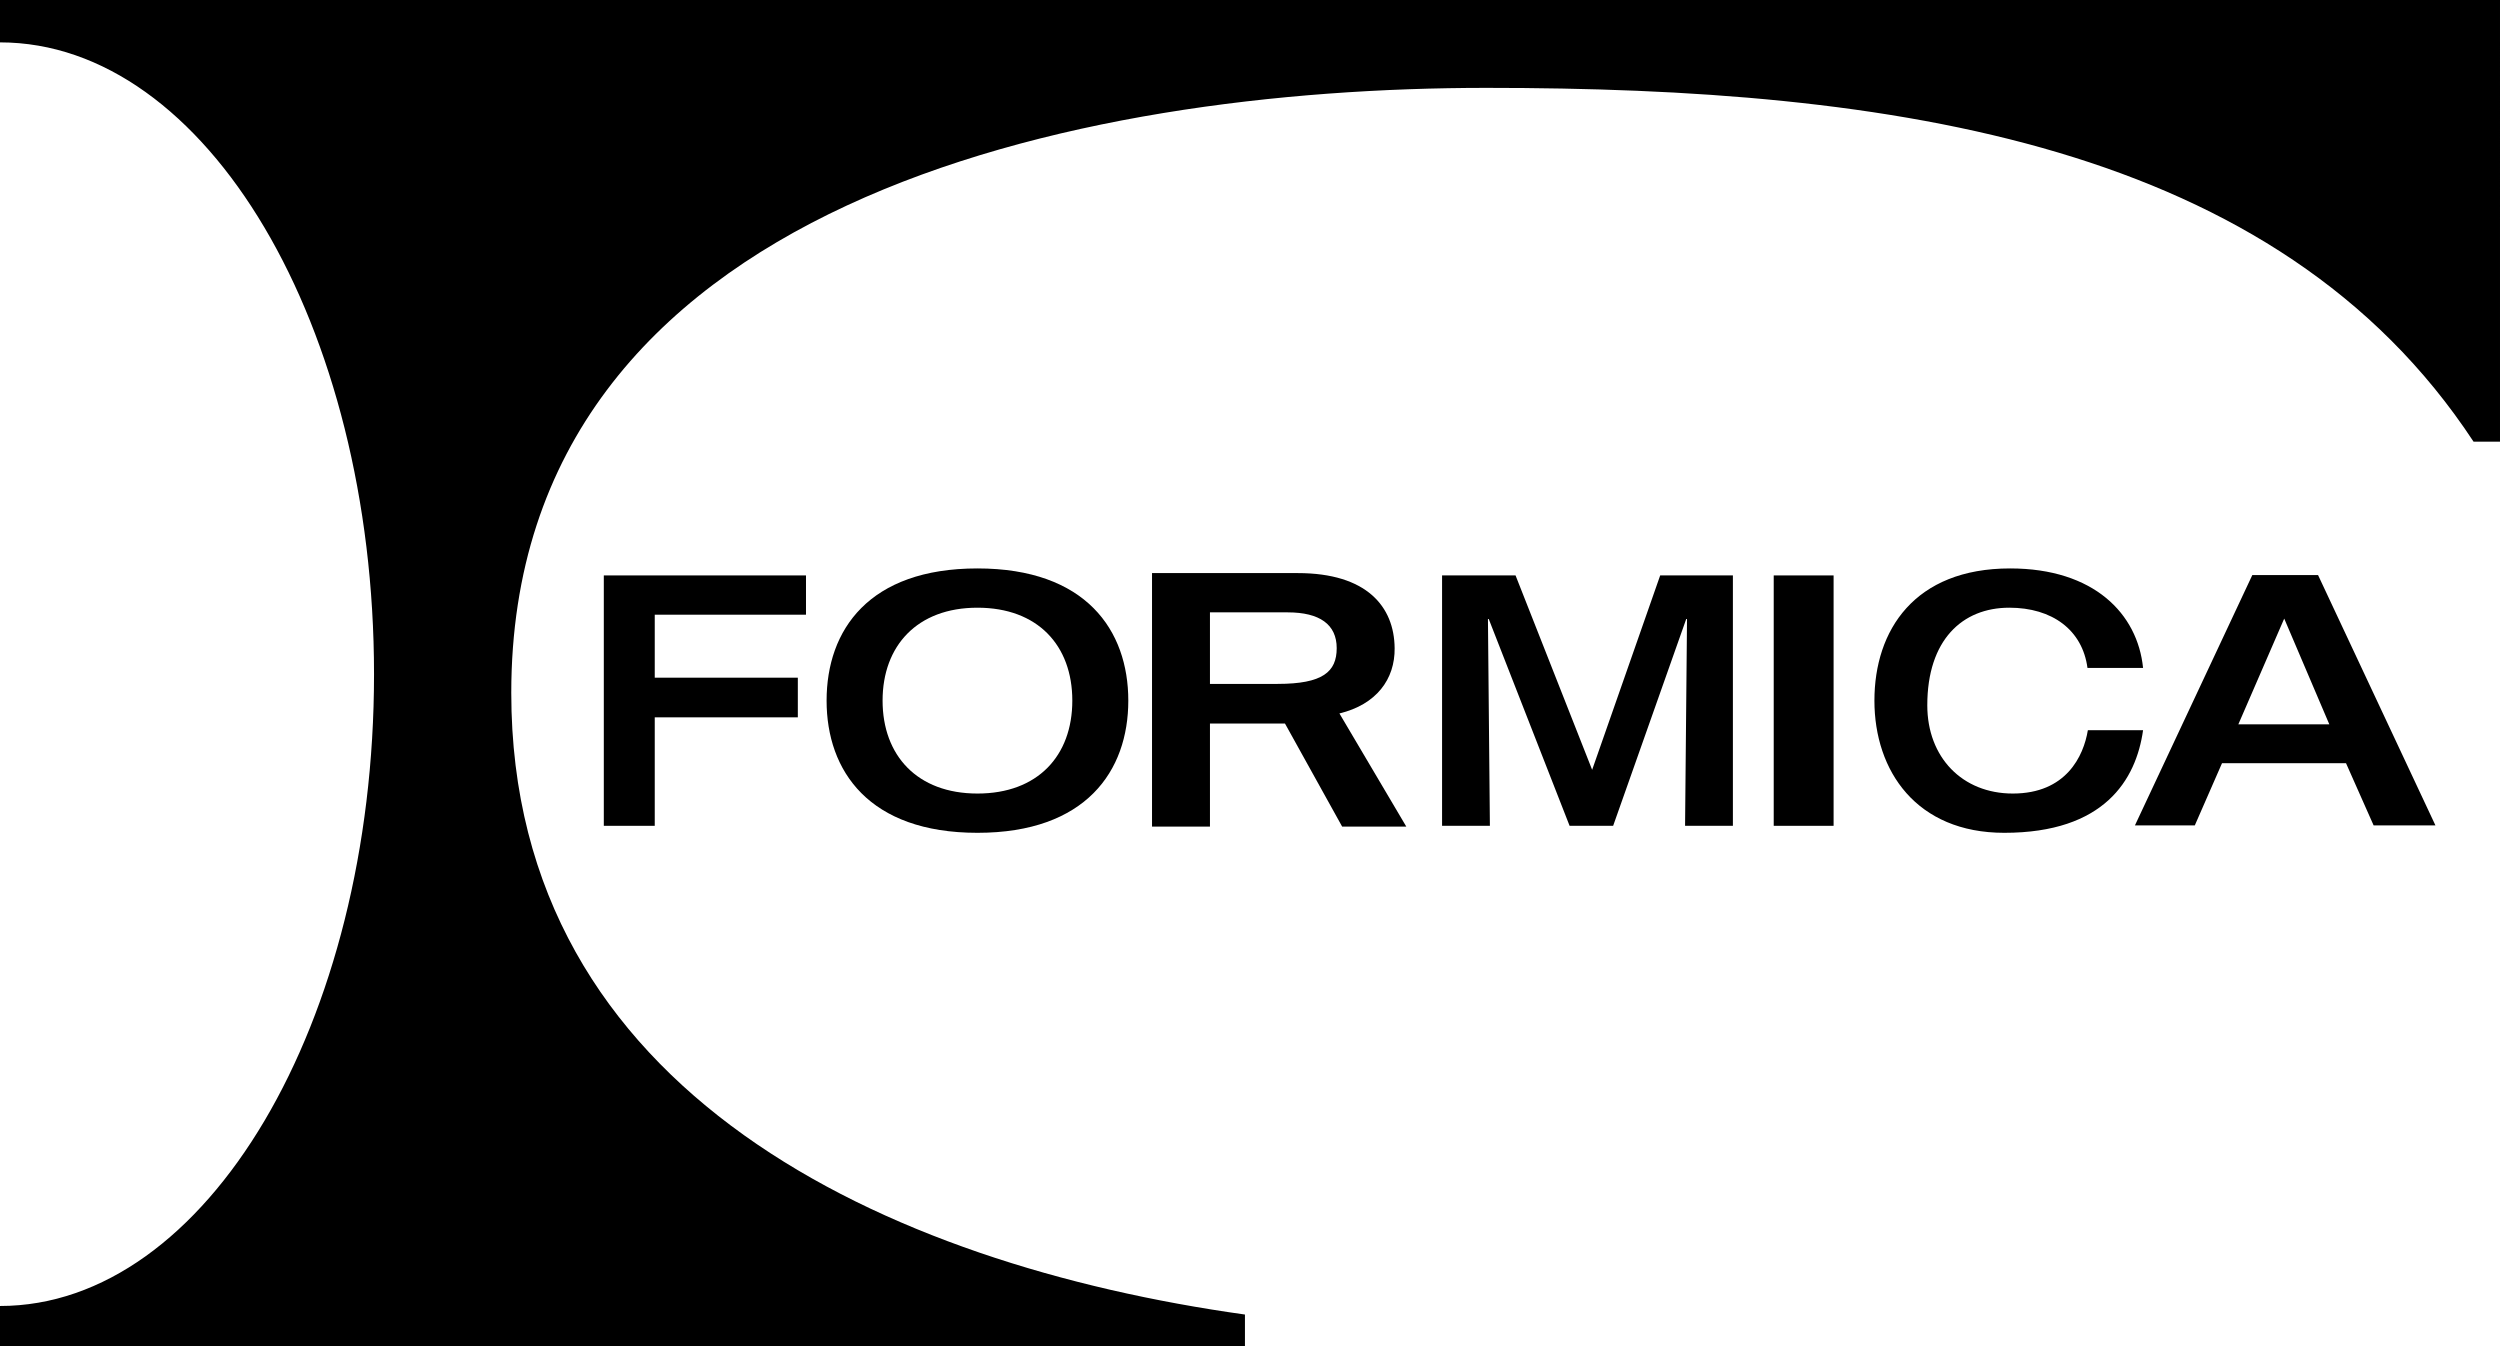
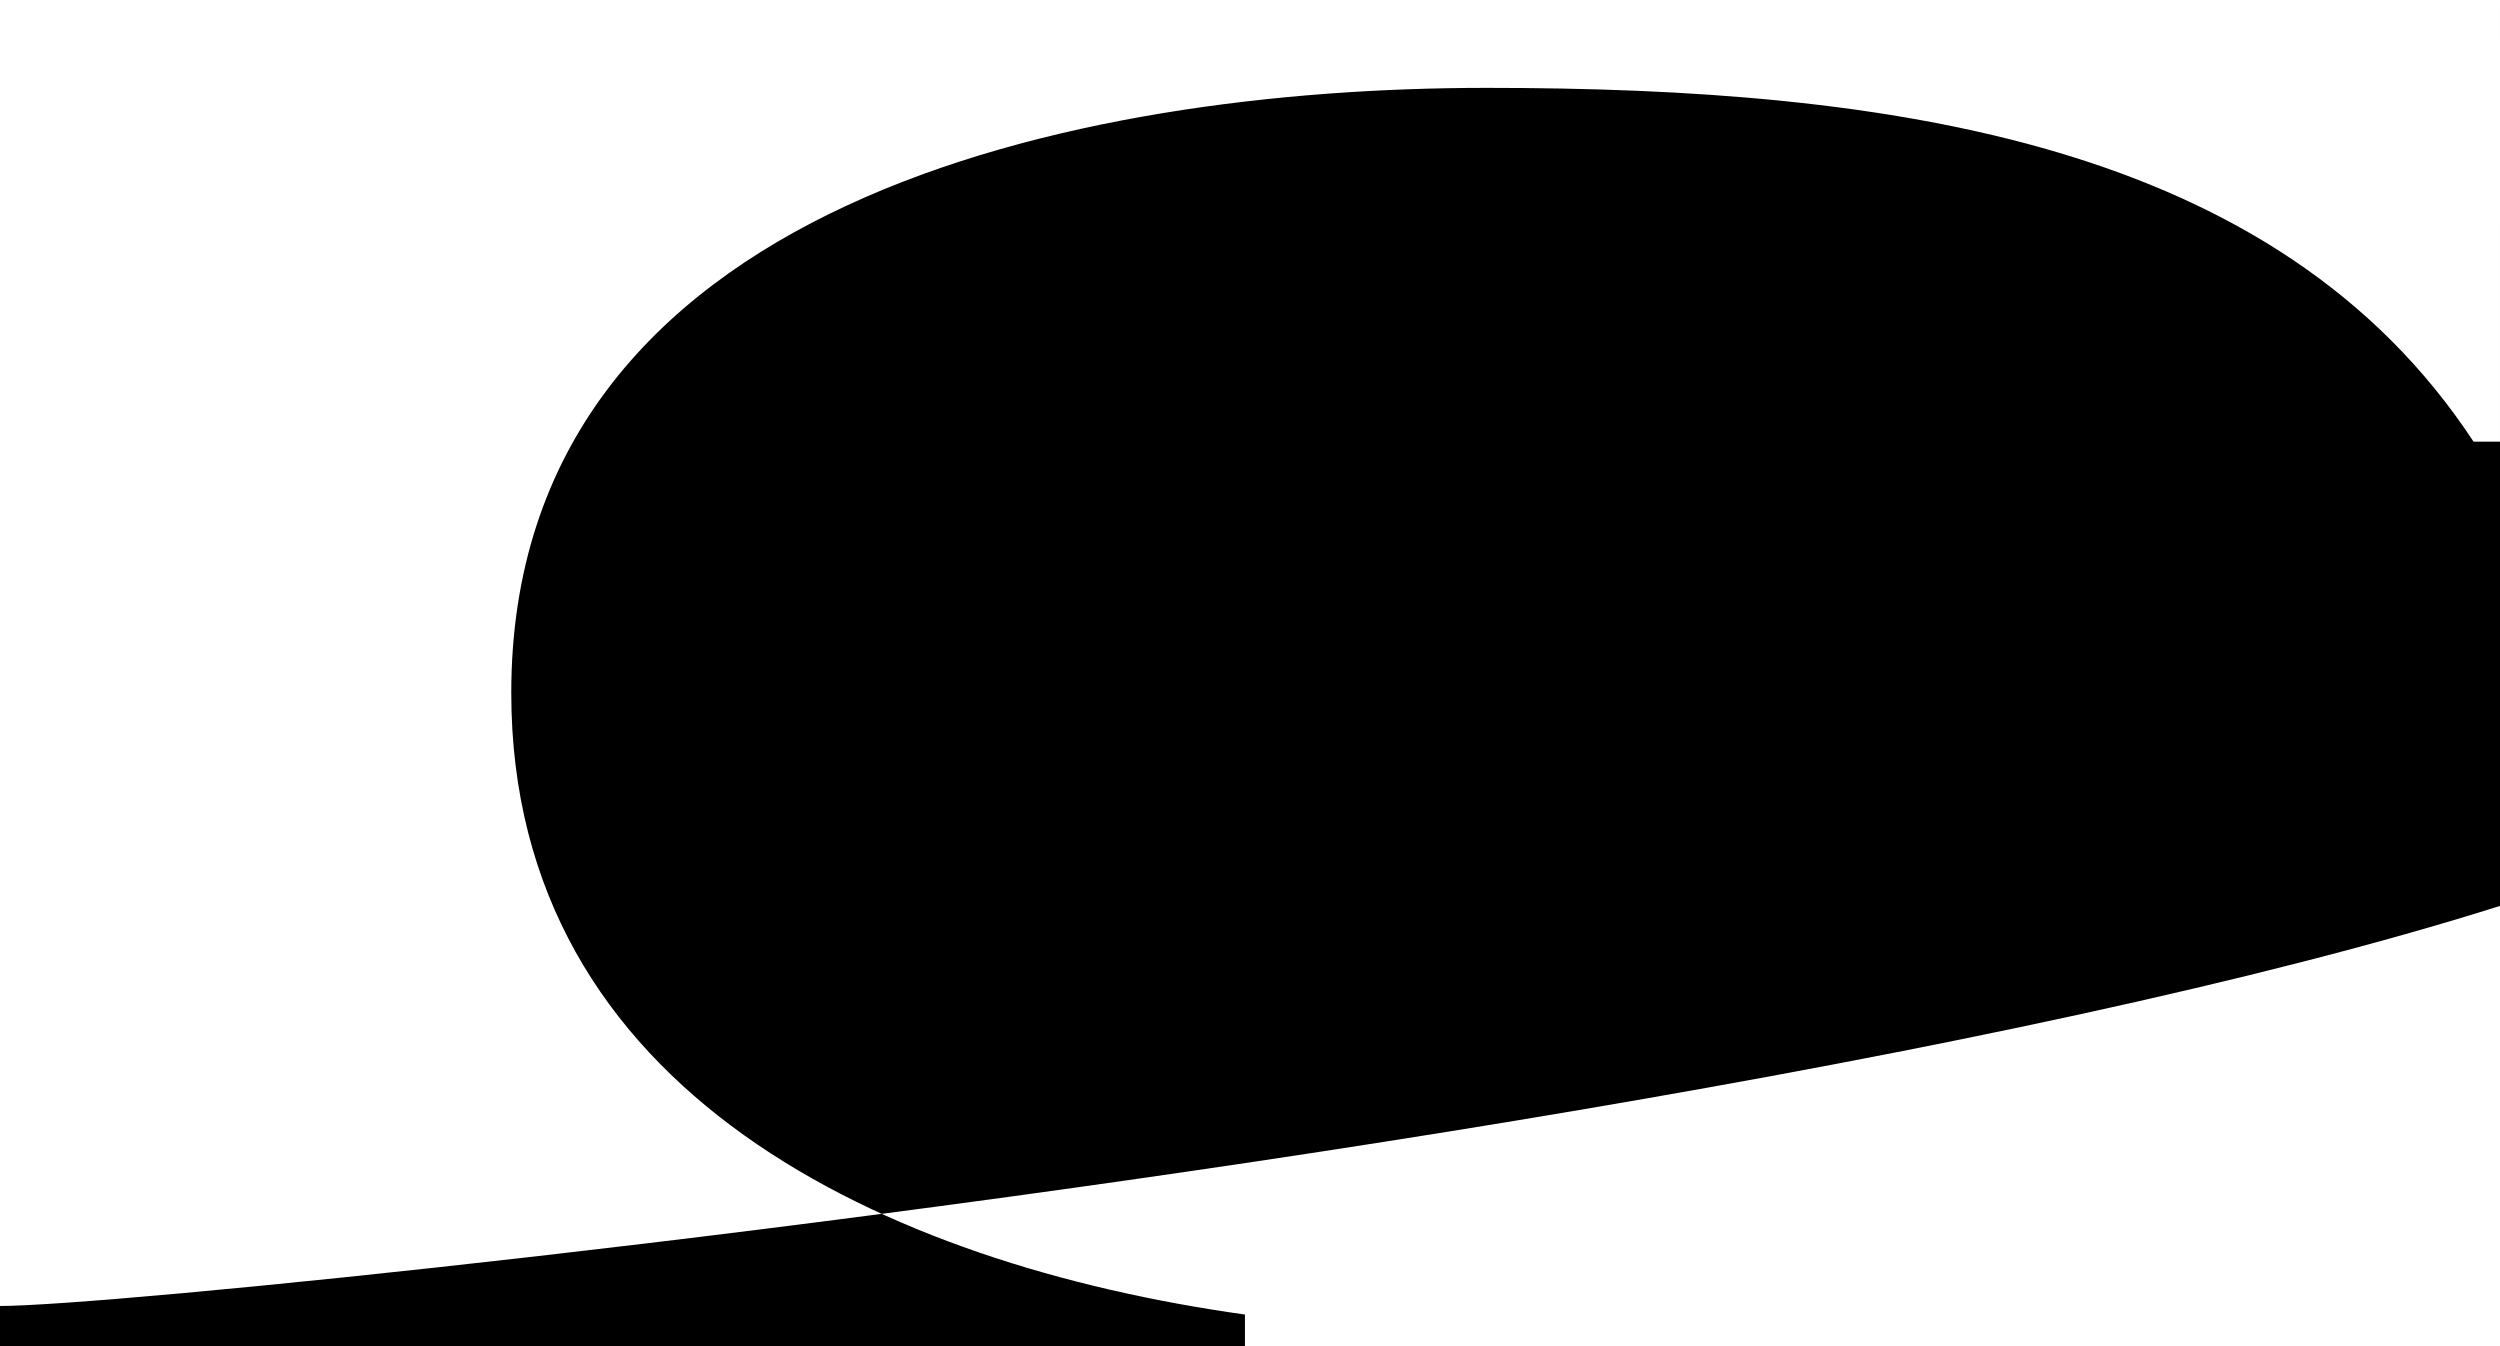
<svg xmlns="http://www.w3.org/2000/svg" id="Layer_1" viewBox="0 0 64.3 34.62">
-   <path d="M13.15,17.82c0-12.68,14.66-15.56,25.08-15.56s20.33,1.4,25.39,9.1h.68V0H0V1.09c5.31,0,9.62,7.28,9.62,16.25S5.31,33.59,0,33.59v1.04H32.02v-.82c-9.21-1.29-18.87-5.69-18.87-15.99" />
+   <path d="M13.15,17.82c0-12.68,14.66-15.56,25.08-15.56s20.33,1.4,25.39,9.1h.68V0V1.09c5.31,0,9.62,7.28,9.62,16.25S5.31,33.59,0,33.59v1.04H32.02v-.82c-9.21-1.29-18.87-5.69-18.87-15.99" />
  <polygon points="15.53 14.8 20.73 14.8 20.73 15.81 16.84 15.81 16.84 17.43 20.52 17.43 20.52 18.45 16.84 18.45 16.84 21.24 15.53 21.24 15.53 14.8" />
  <path d="M27.58,18.02c0-1.42-.89-2.39-2.44-2.39s-2.44,.98-2.44,2.39,.89,2.39,2.44,2.39,2.44-.97,2.44-2.39m-6.32,0c0-1.82,1.09-3.4,3.88-3.4s3.88,1.59,3.88,3.4-1.09,3.4-3.88,3.4-3.88-1.59-3.88-3.4" />
  <polygon points="37.09 14.8 38.98 14.8 40.95 19.8 42.7 14.8 44.57 14.8 44.57 21.24 43.34 21.24 43.39 15.92 43.37 15.92 41.49 21.24 40.37 21.24 38.29 15.92 38.27 15.92 38.32 21.24 37.09 21.24 37.09 14.8" />
-   <rect x="45.62" y="14.8" width="1.54" height="6.44" />
  <path d="M53.69,17.18c-.13-.98-.91-1.55-2.01-1.55-1.21,0-2.11,.83-2.11,2.51,0,1.34,.9,2.27,2.2,2.27,1.37,0,1.82-.96,1.93-1.63h1.42c-.18,1.28-1,2.64-3.57,2.64-2.26,0-3.34-1.59-3.34-3.4s1.03-3.4,3.49-3.4c2.16,0,3.28,1.17,3.42,2.56h-1.42Z" />
-   <path d="M59.91,18.63l-1.16-2.72-1.18,2.72h2.33Zm-1.98-3.84h1.69l3.02,6.44h-1.59l-.71-1.6h-3.19l-.7,1.6h-1.54l3.02-6.44Z" />
  <path d="M31.12,17.59h1.74c1.16,0,1.52-.31,1.52-.92s-.44-.92-1.26-.92h-2v1.84Zm-1.49,3.66v-6.51h3.75c1.77,0,2.48,.86,2.49,1.93,.01,.8-.47,1.45-1.42,1.68l1.72,2.91h-1.65l-1.47-2.65h-1.93v2.65h-1.49Z" />
</svg>